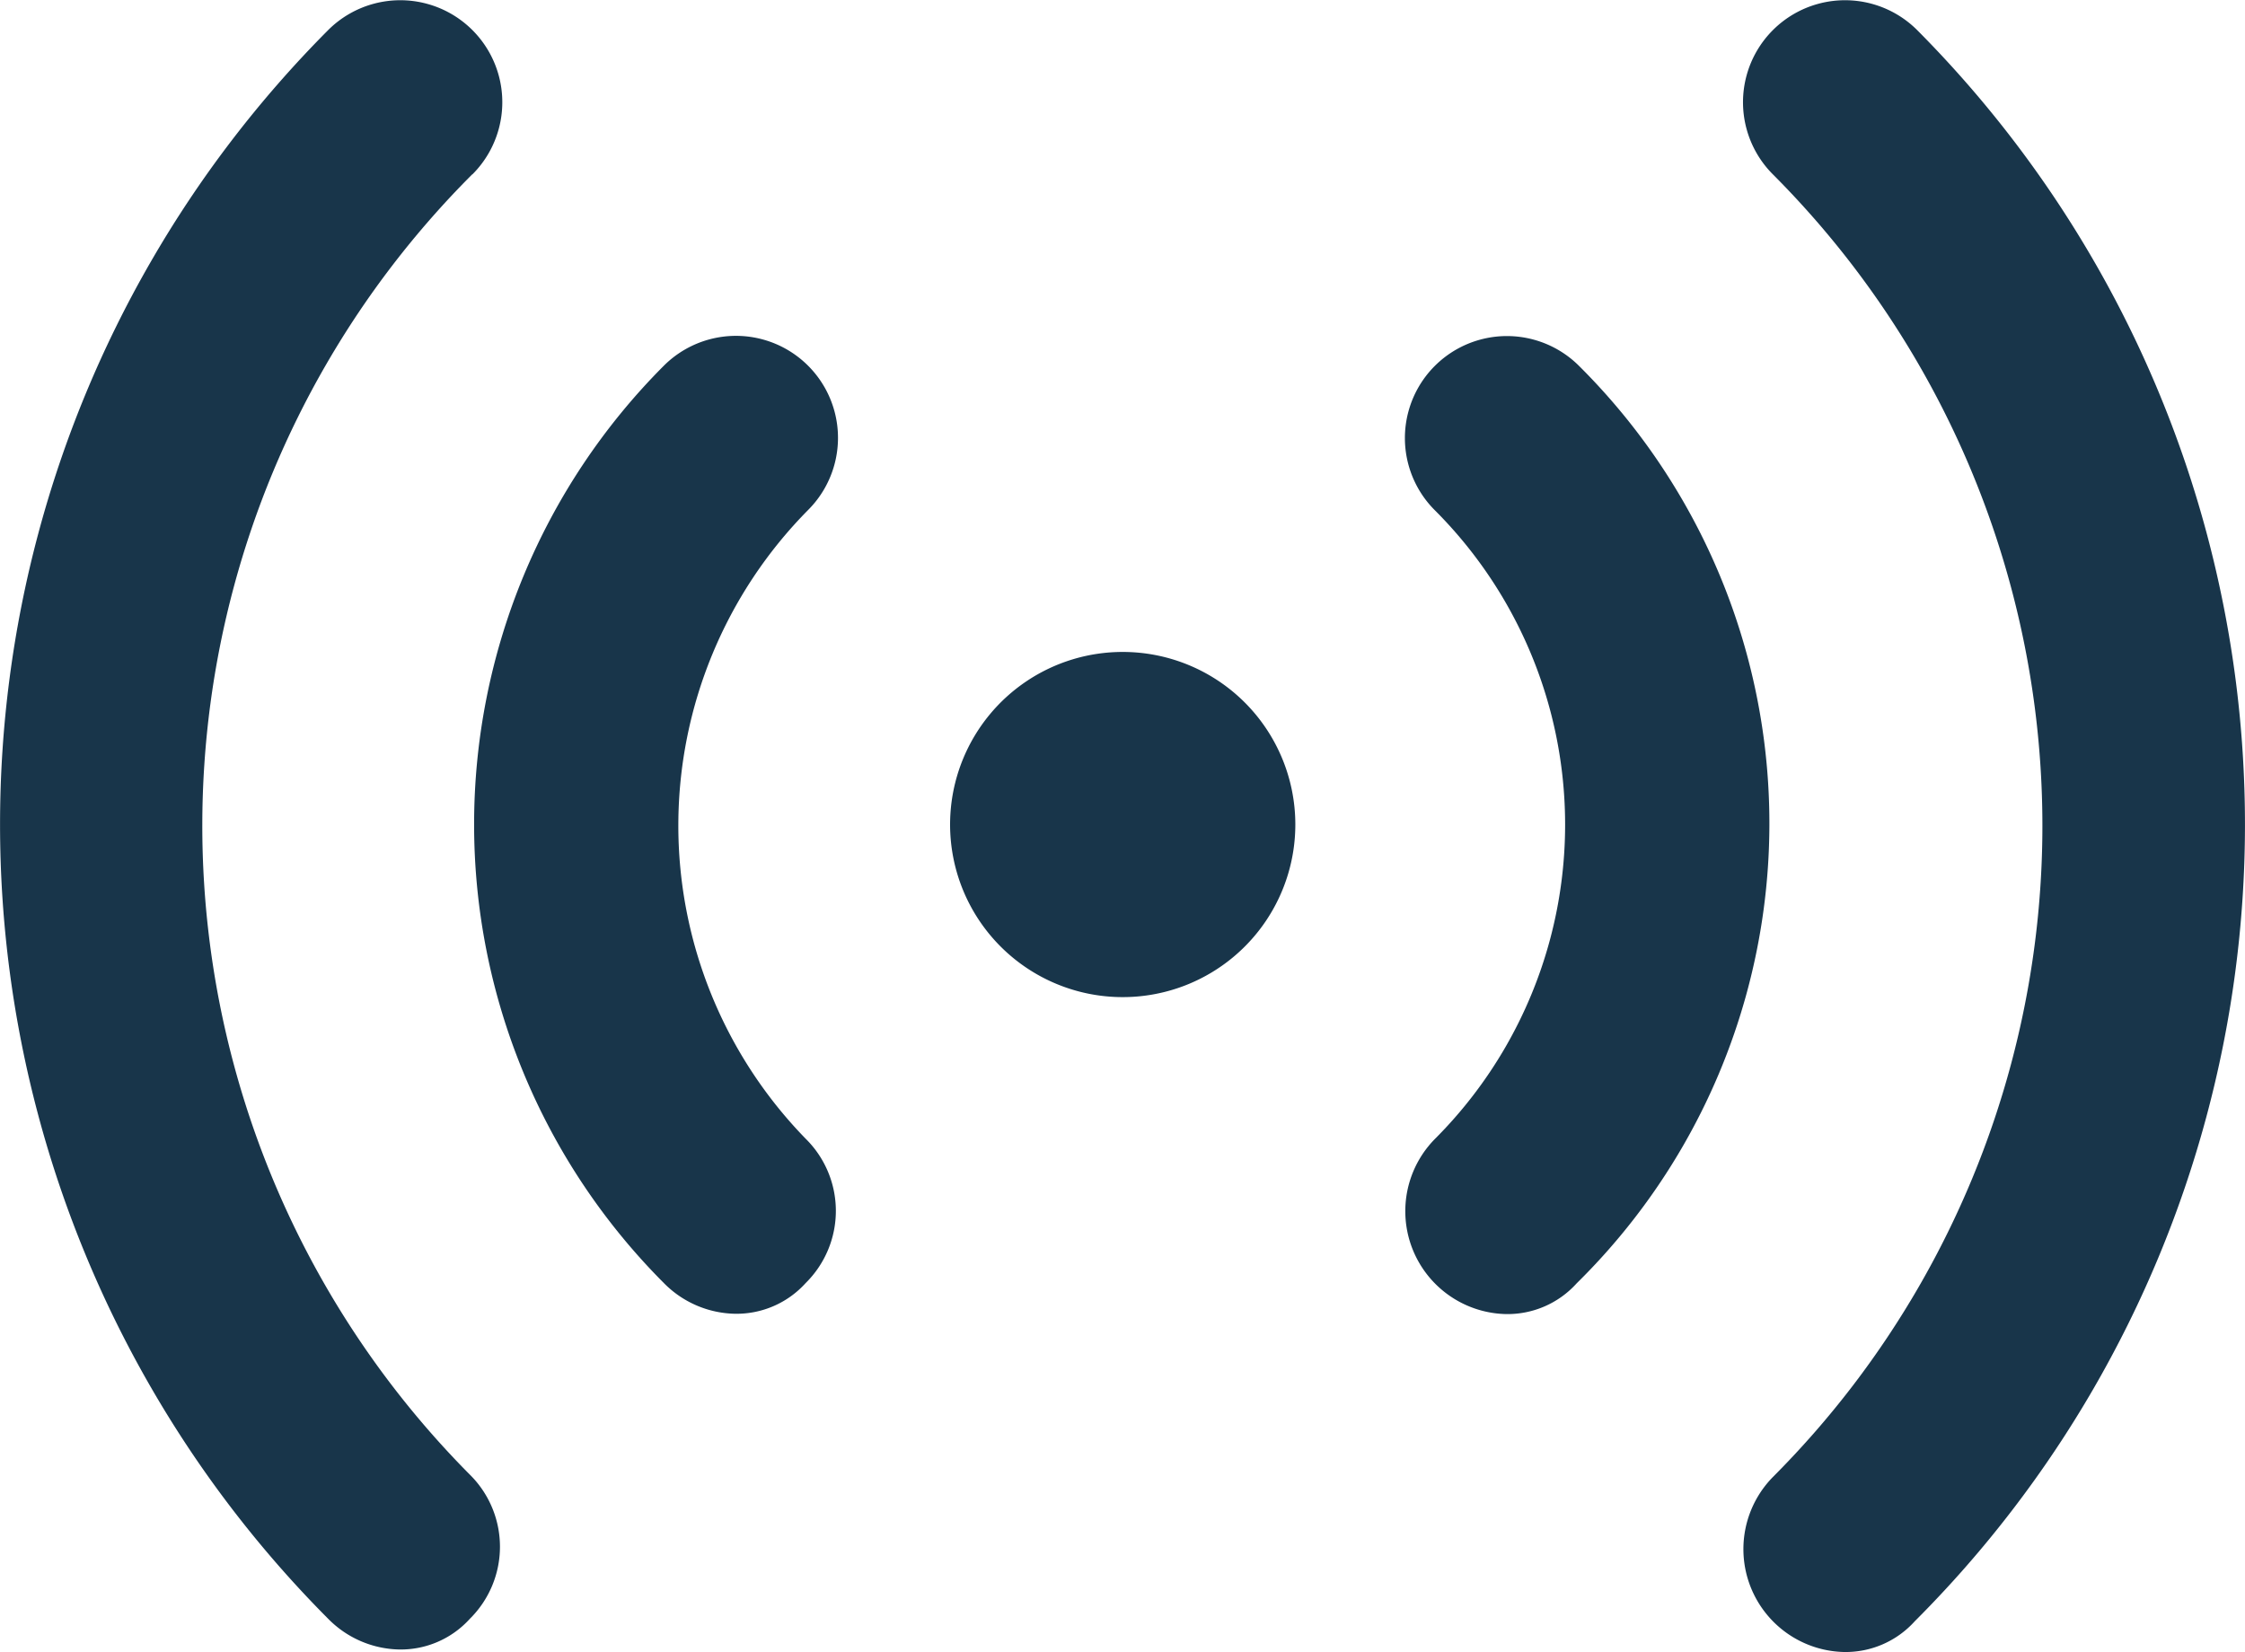
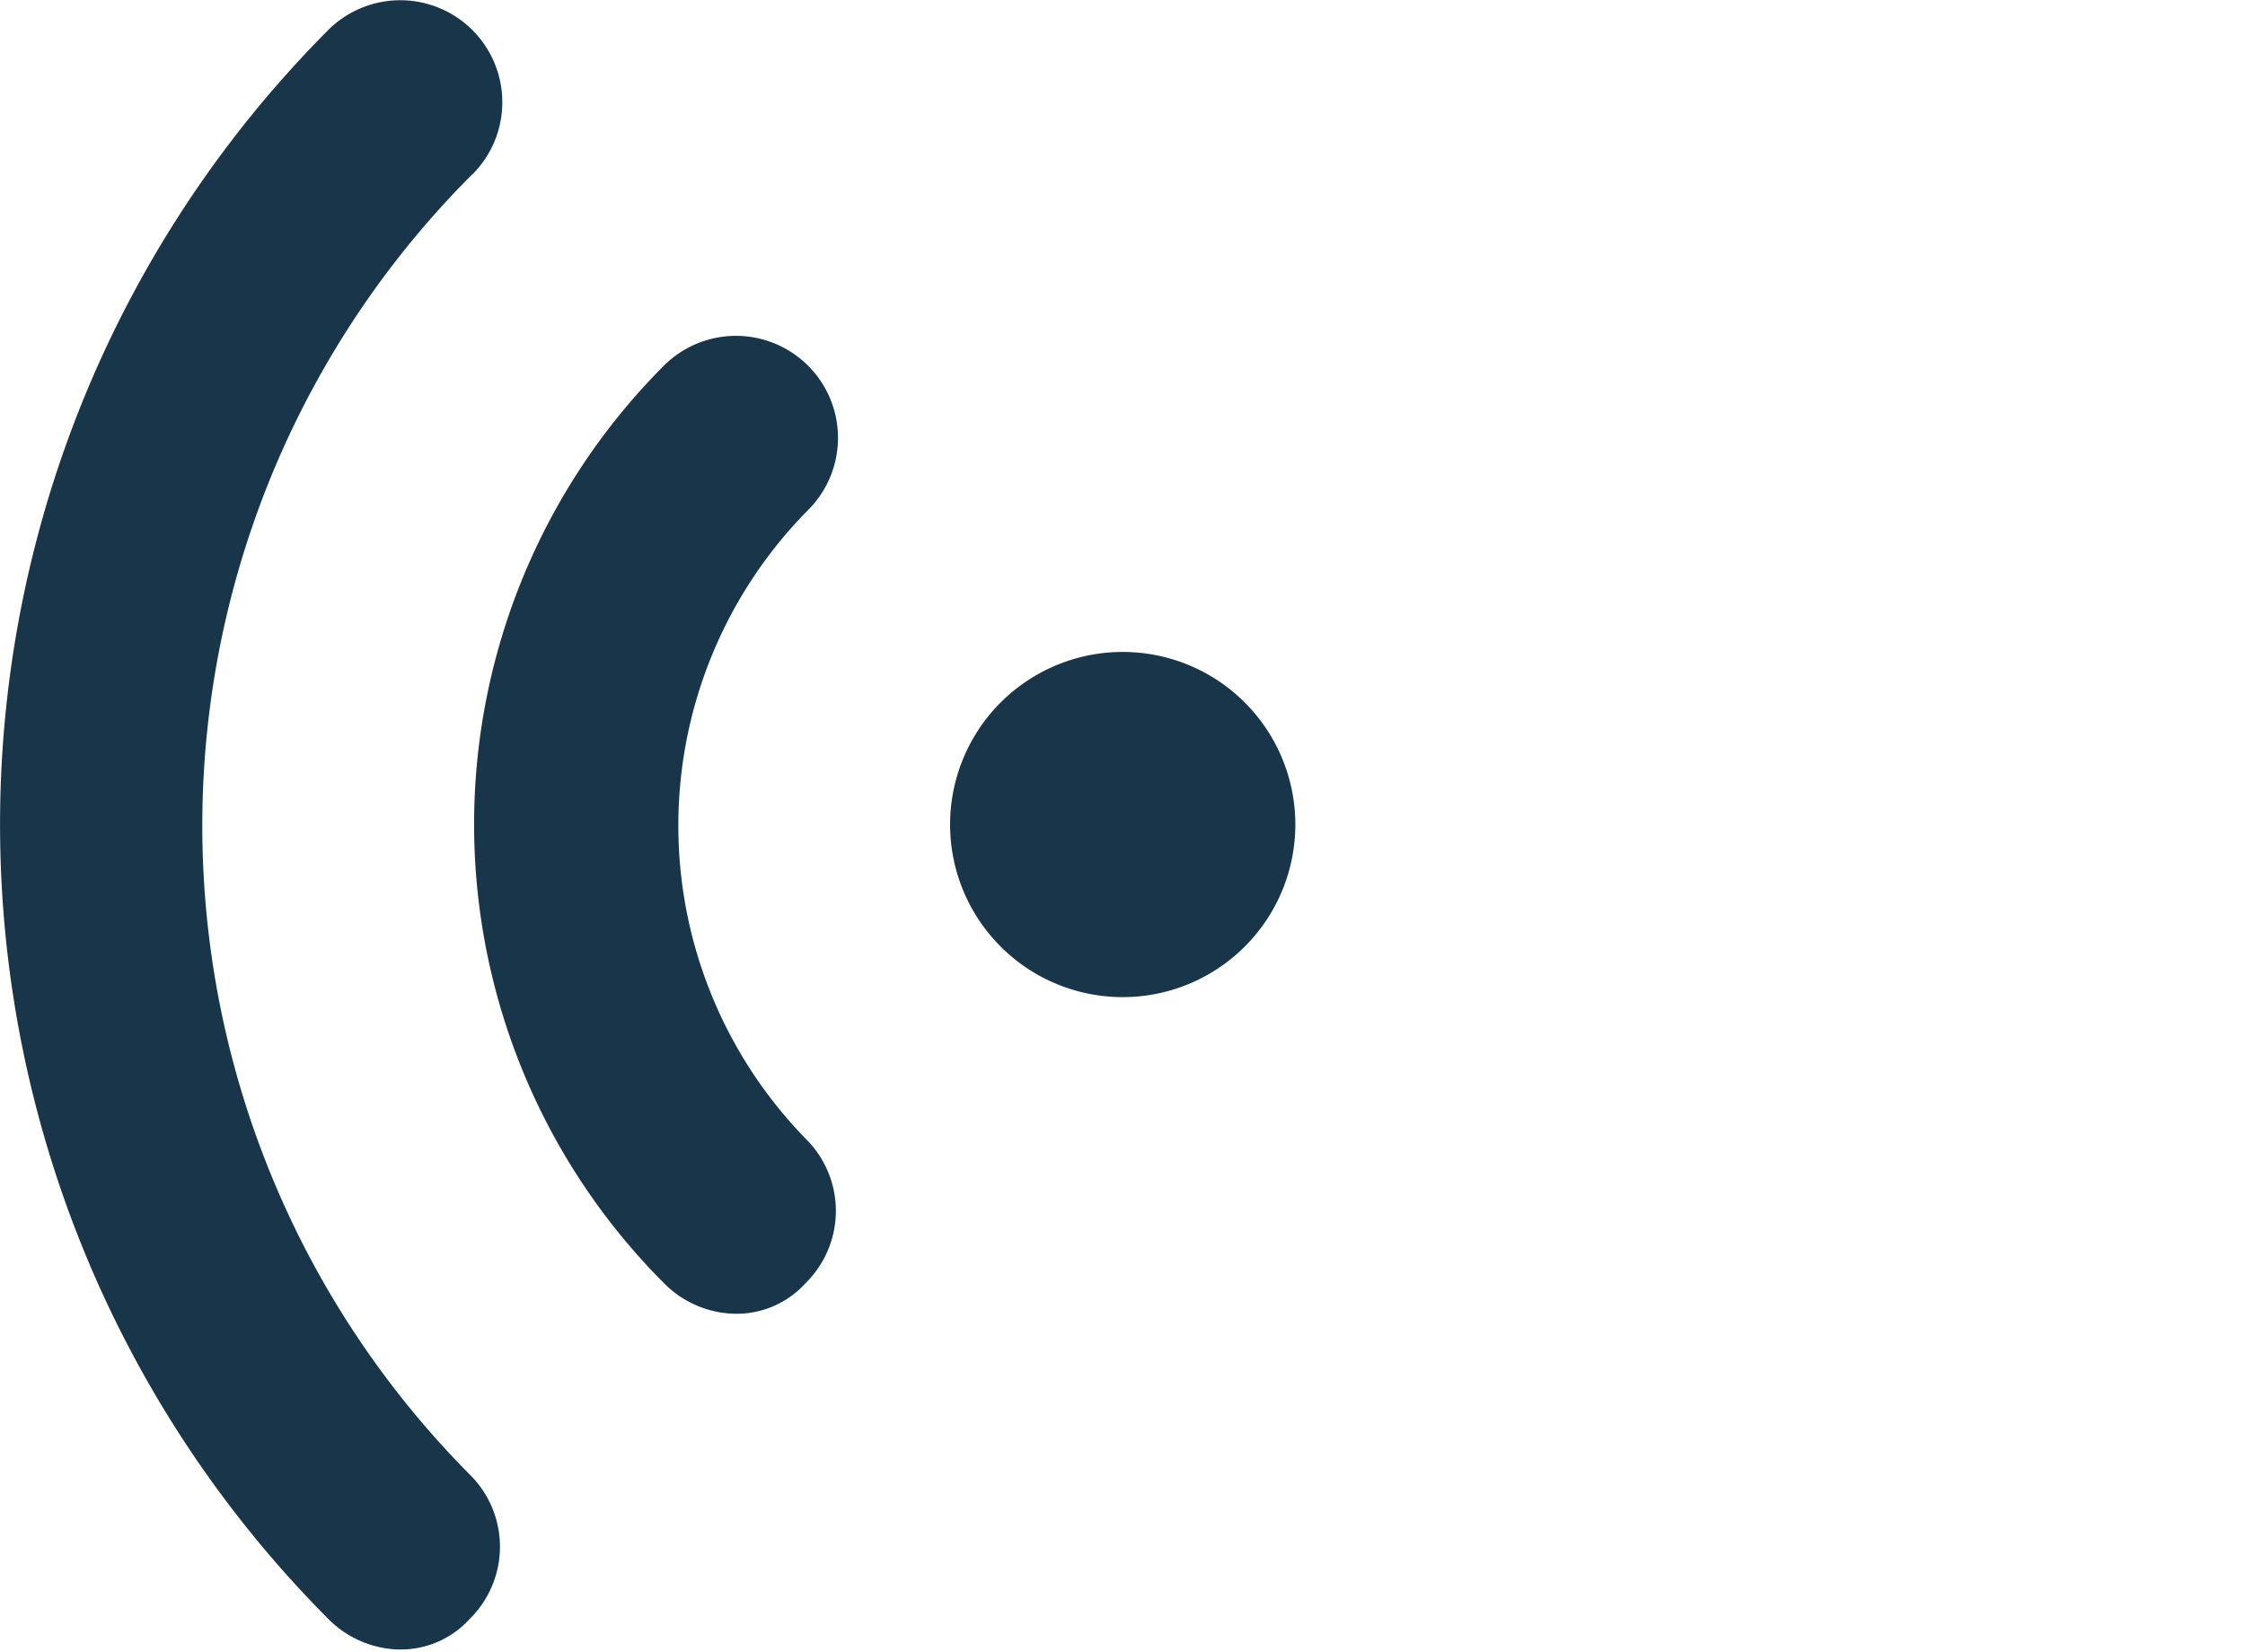
<svg xmlns="http://www.w3.org/2000/svg" width="21.394" height="15.747" viewBox="0 0 21.394 15.747">
  <g id="np_live_2146857_000000" transform="translate(-2.523 -15.124)">
-     <path id="Path_3493" data-name="Path 3493" d="M77.888,15.411a.972.972,0,0,0-1.375,1.375,8.787,8.787,0,0,1,0,12.416.981.981,0,0,0,.676,1.668.887.887,0,0,0,.676-.293,10.738,10.738,0,0,0,.023-15.166Z" transform="translate(-57.095 0)" fill="#18354a" />
-     <path id="Path_3494" data-name="Path 3494" d="M63.587,29.615a.972.972,0,0,0-1.375,1.375,4.237,4.237,0,0,1,0,5.994.981.981,0,0,0,.676,1.668.887.887,0,0,0,.676-.293,6.149,6.149,0,0,0,.023-8.744Z" transform="translate(-46.016 -11.003)" fill="#18354a" />
    <path id="Path_3495" data-name="Path 3495" d="M7.025,16.786A.972.972,0,0,0,5.65,15.411a10.73,10.73,0,0,0,0,15.142.976.976,0,0,0,.676.293A.887.887,0,0,0,7,30.554a.966.966,0,0,0,0-1.375,8.778,8.778,0,0,1,.023-12.393Z" transform="translate(0 0)" fill="#18354a" />
    <path id="Path_3496" data-name="Path 3496" d="M25.756,30.985a.972.972,0,0,0-1.375-1.375,6.189,6.189,0,0,0,0,8.743.976.976,0,0,0,.676.293.887.887,0,0,0,.676-.293.966.966,0,0,0,0-1.375,4.277,4.277,0,0,1,.023-5.993Z" transform="translate(-15.532 -11)" fill="#18354a" />
    <path id="Path_3497" data-name="Path 3497" d="M45.99,44.344A1.645,1.645,0,1,1,44.345,42.7a1.645,1.645,0,0,1,1.645,1.645" transform="translate(-31.123 -21.362)" fill="#18354a" />
  </g>
</svg>